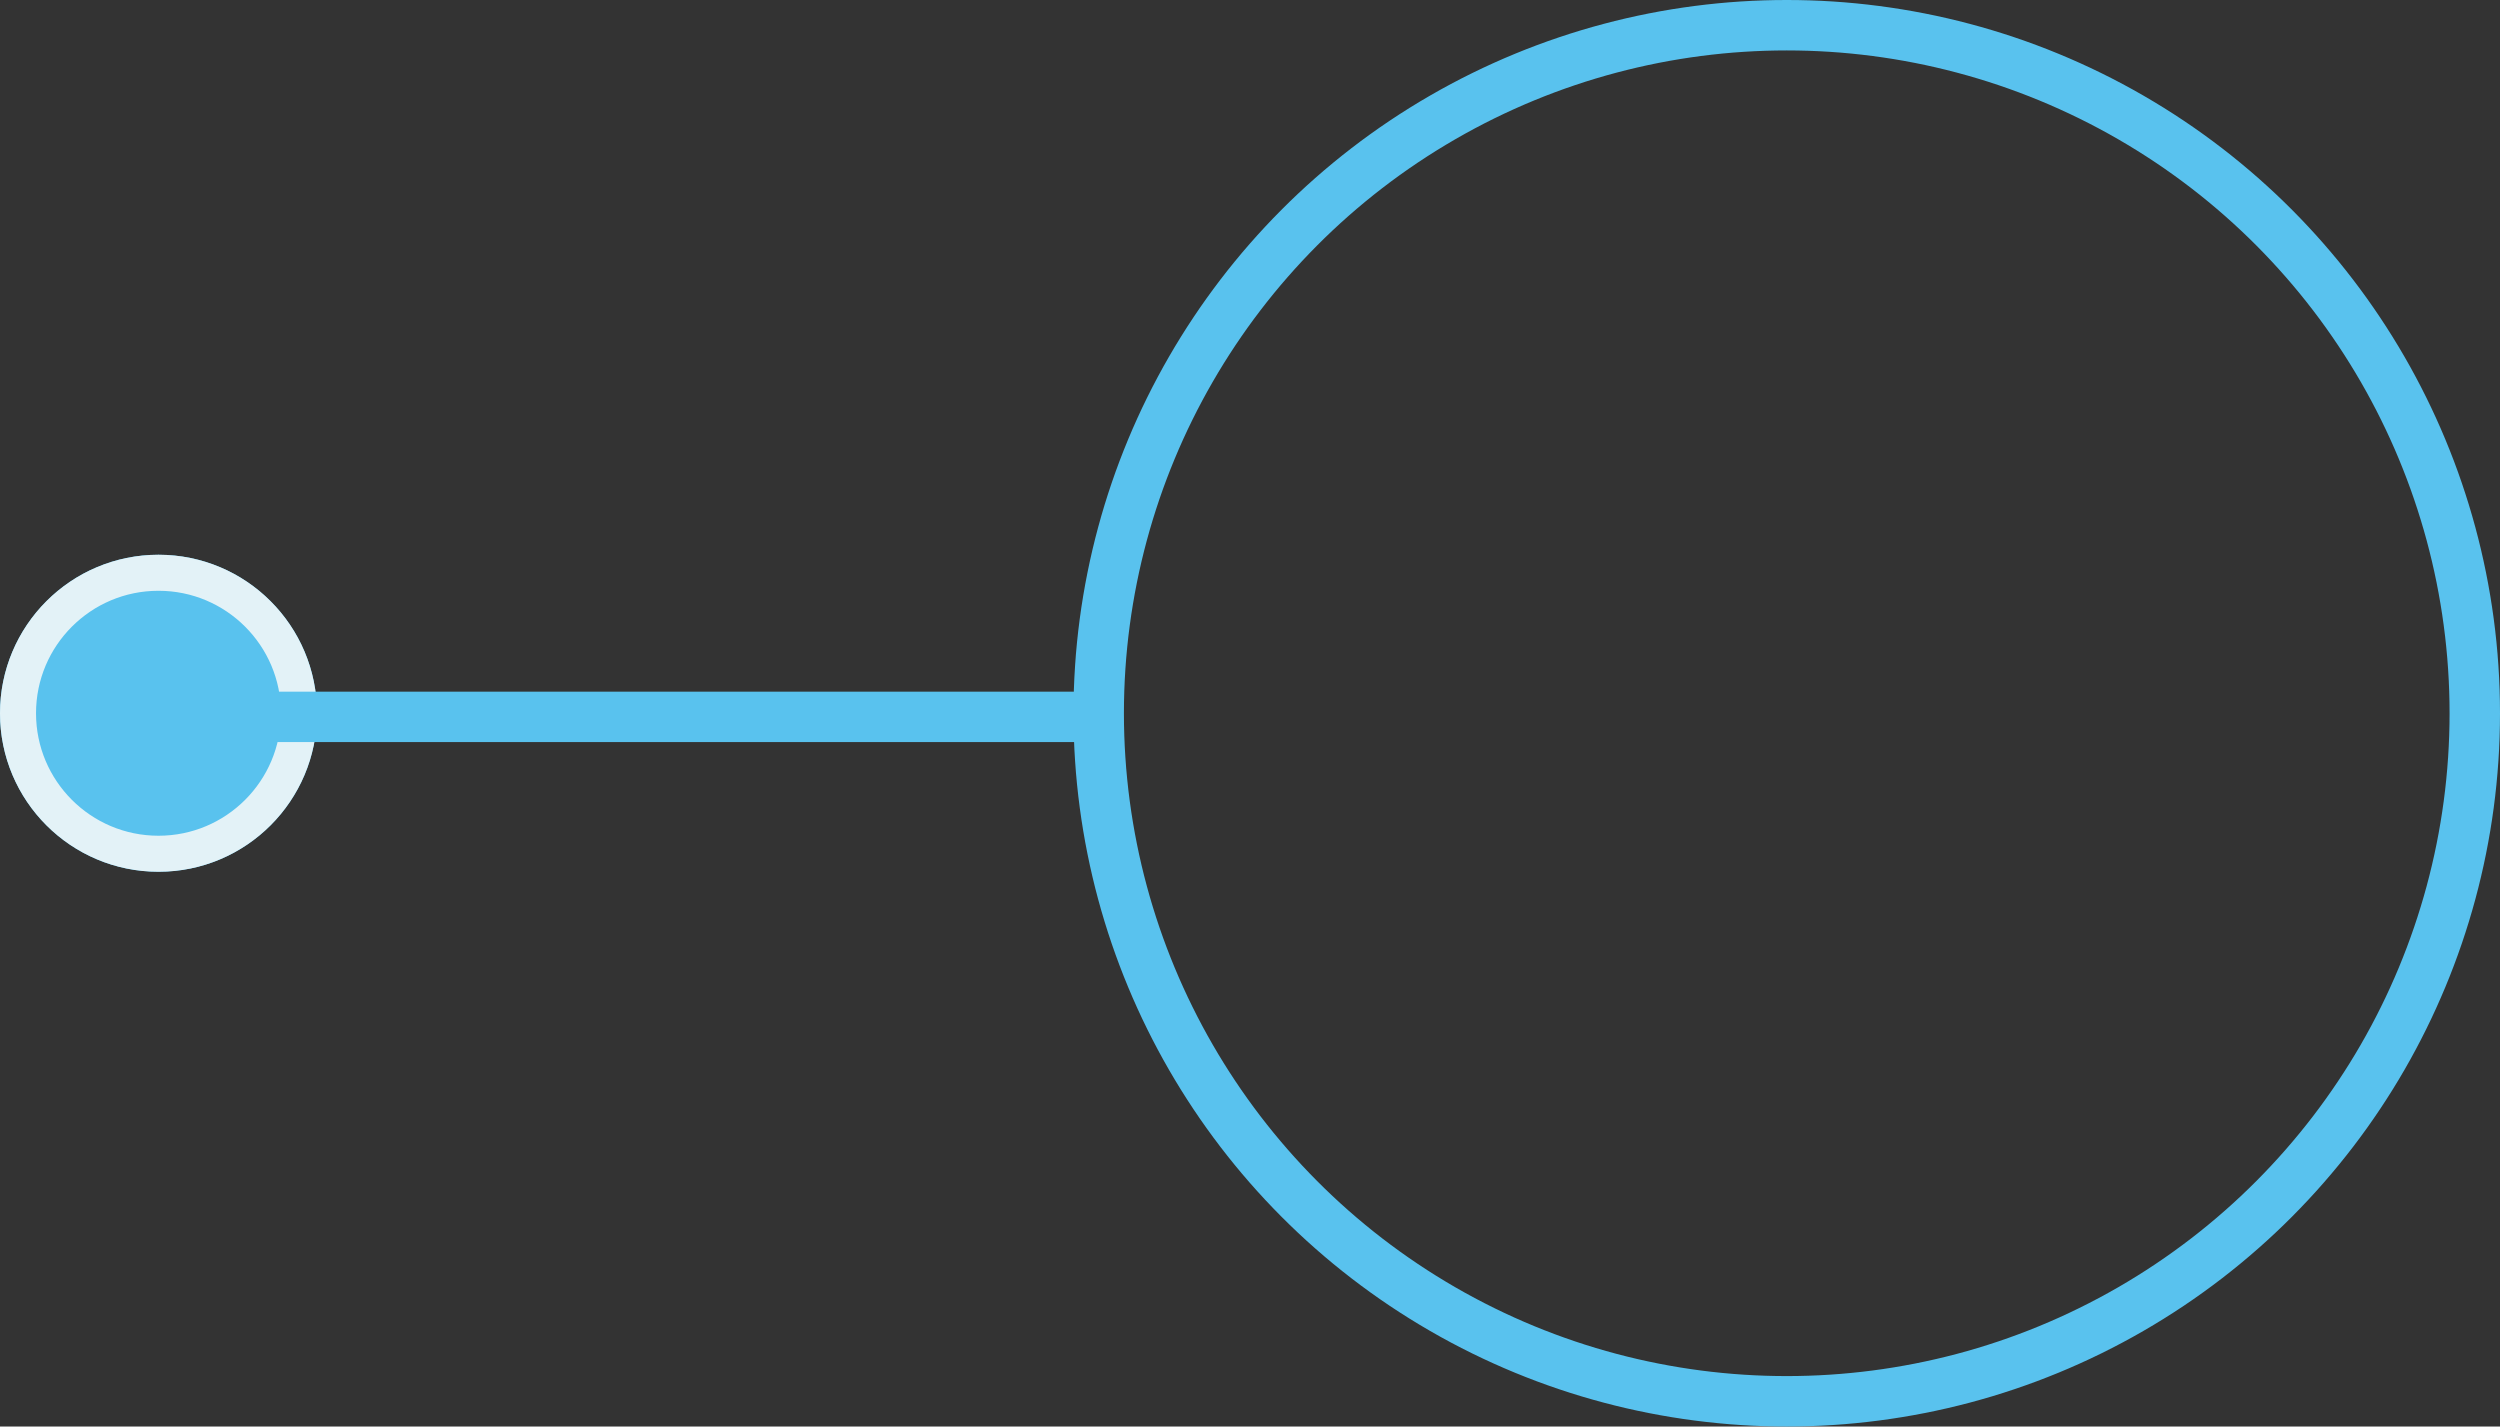
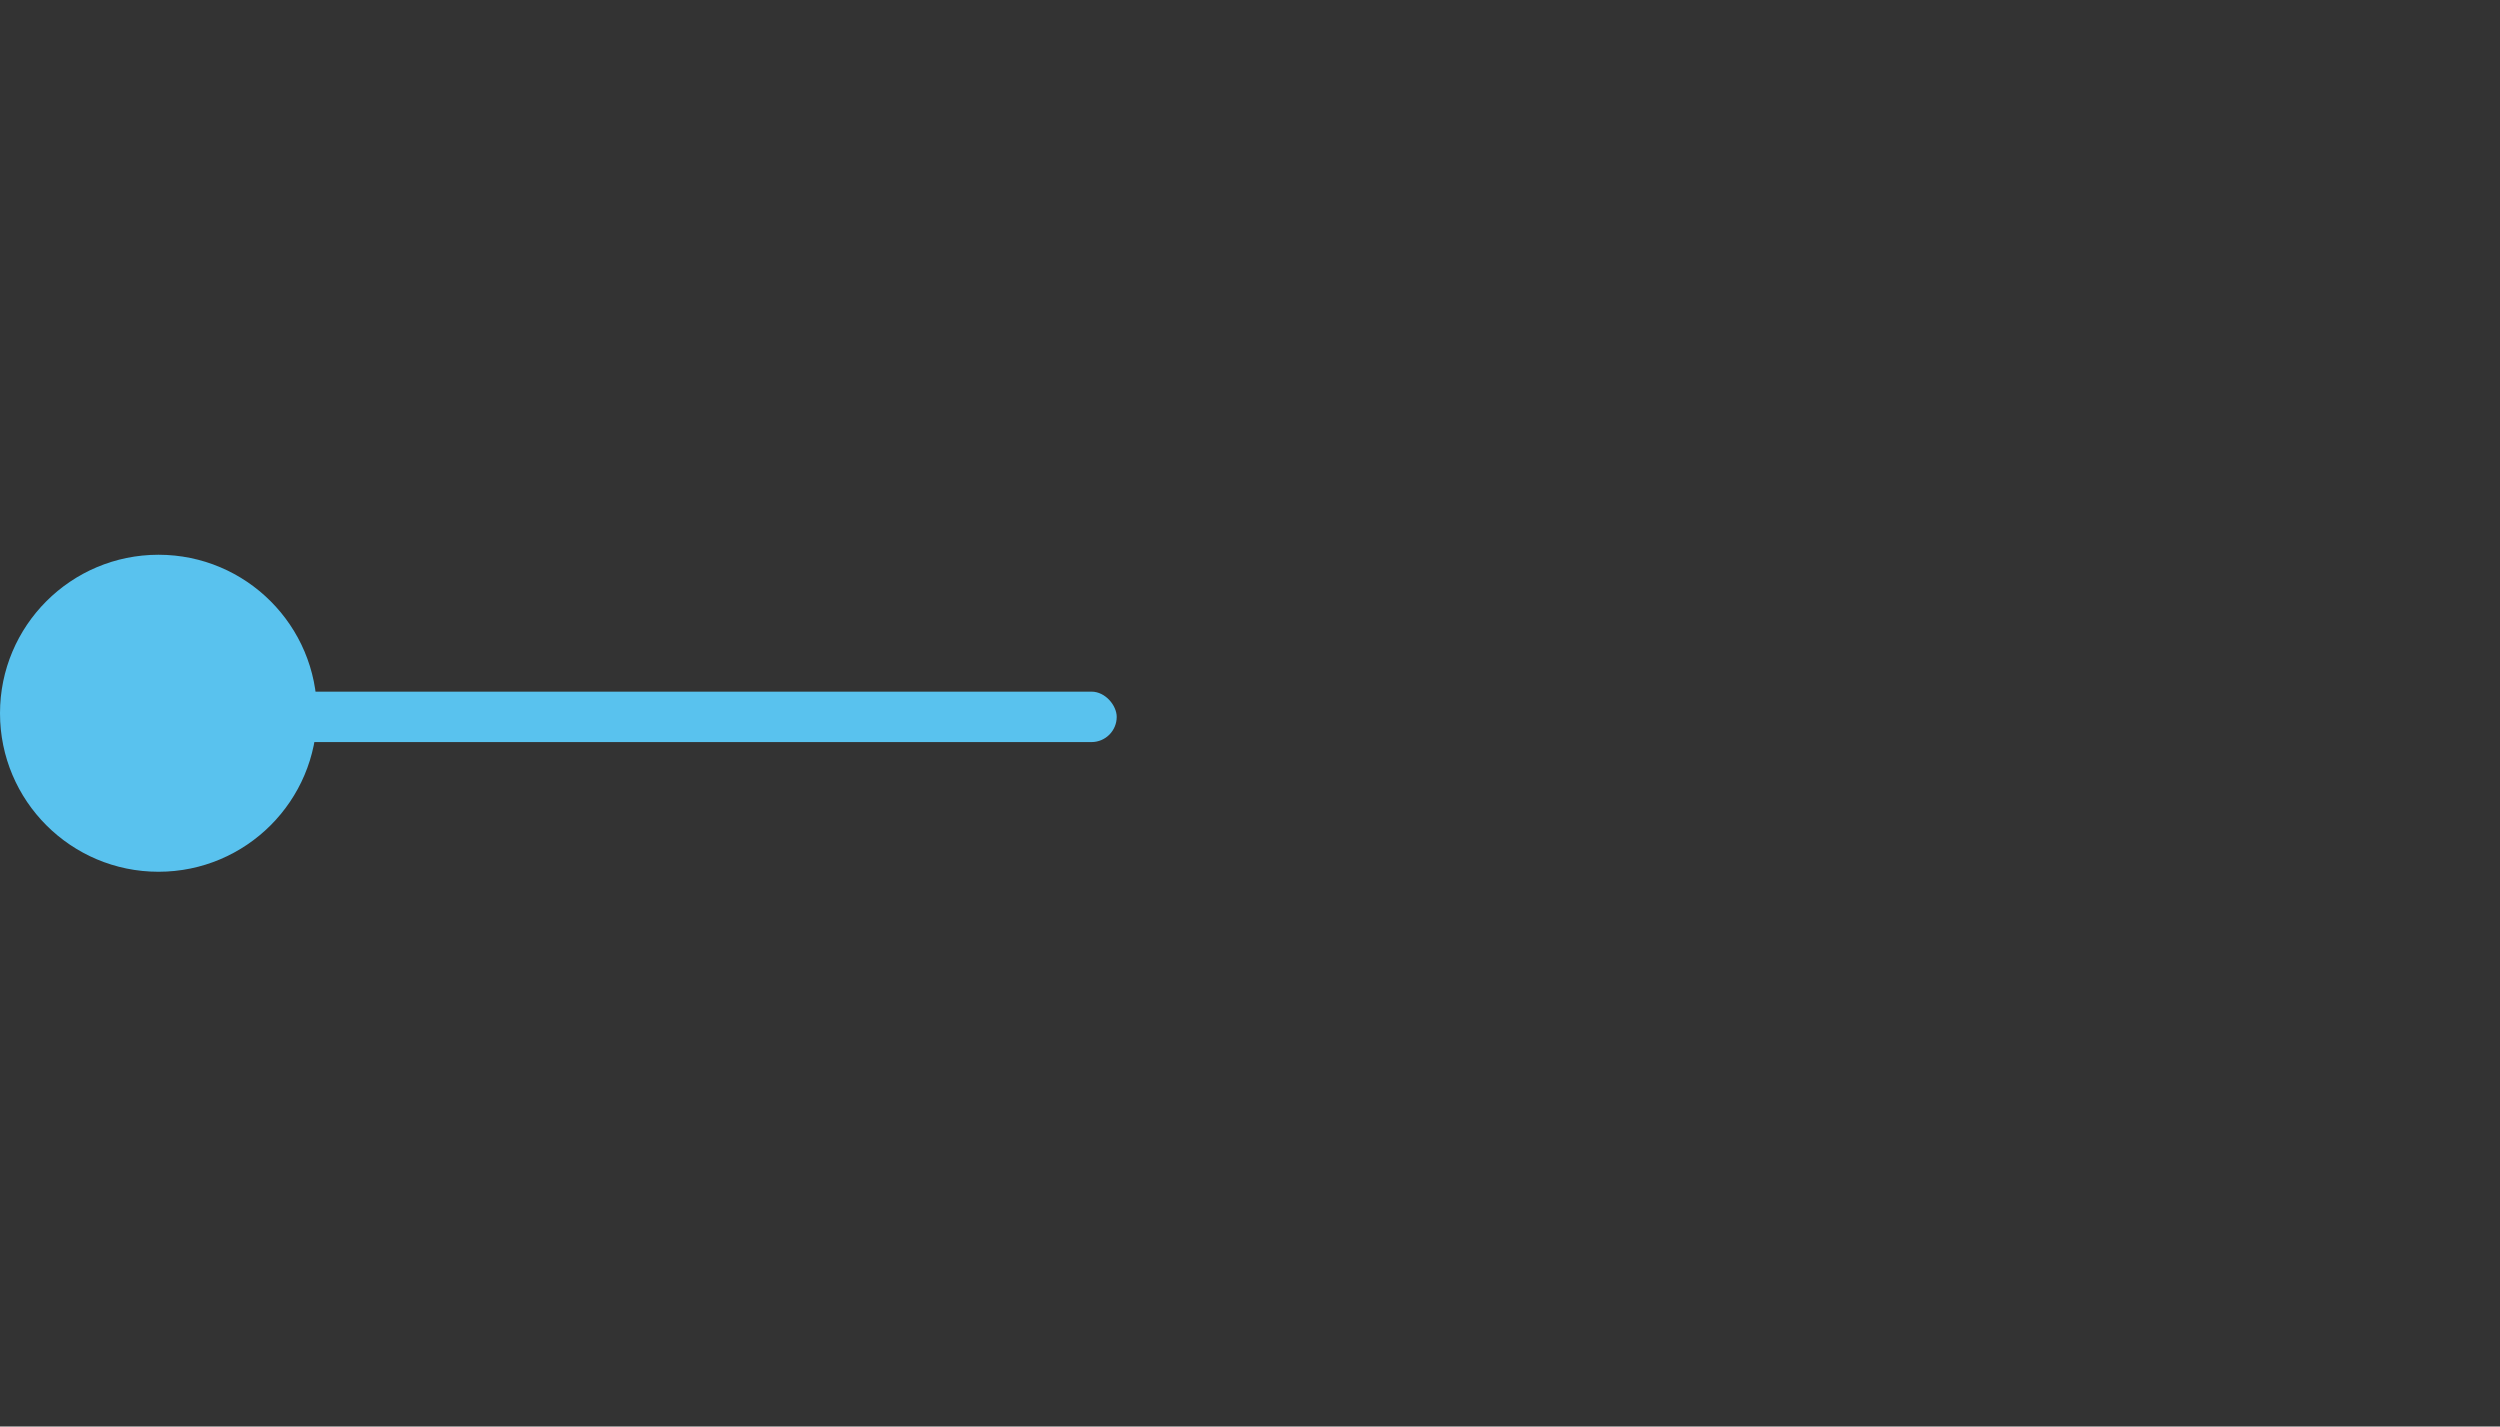
<svg xmlns="http://www.w3.org/2000/svg" id="Group_190" data-name="Group 190" width="347" height="198" viewBox="0 0 347 198">
  <rect x="0" y="0" width="347" height="198" fill="#333333" stroke="none" />
  <g id="Ellipse_11" data-name="Ellipse 11" transform="translate(0 77)" fill="#59c2ee" stroke="#e3f2f7" stroke-width="5">
    <circle cx="22" cy="22" r="22" stroke="none" />
-     <circle cx="22" cy="22" r="19.5" fill="none" />
  </g>
  <g id="Ellipse_12" data-name="Ellipse 12" transform="translate(149)" fill="none" stroke="#59c2ee" stroke-width="7">
-     <circle cx="99" cy="99" r="99" stroke="none" />
-     <circle cx="99" cy="99" r="95.5" fill="none" />
-   </g>
+     </g>
  <rect id="Rectangle_361" data-name="Rectangle 361" width="121" height="7" rx="3.5" transform="translate(34 96)" fill="#59c2ee" />
</svg>